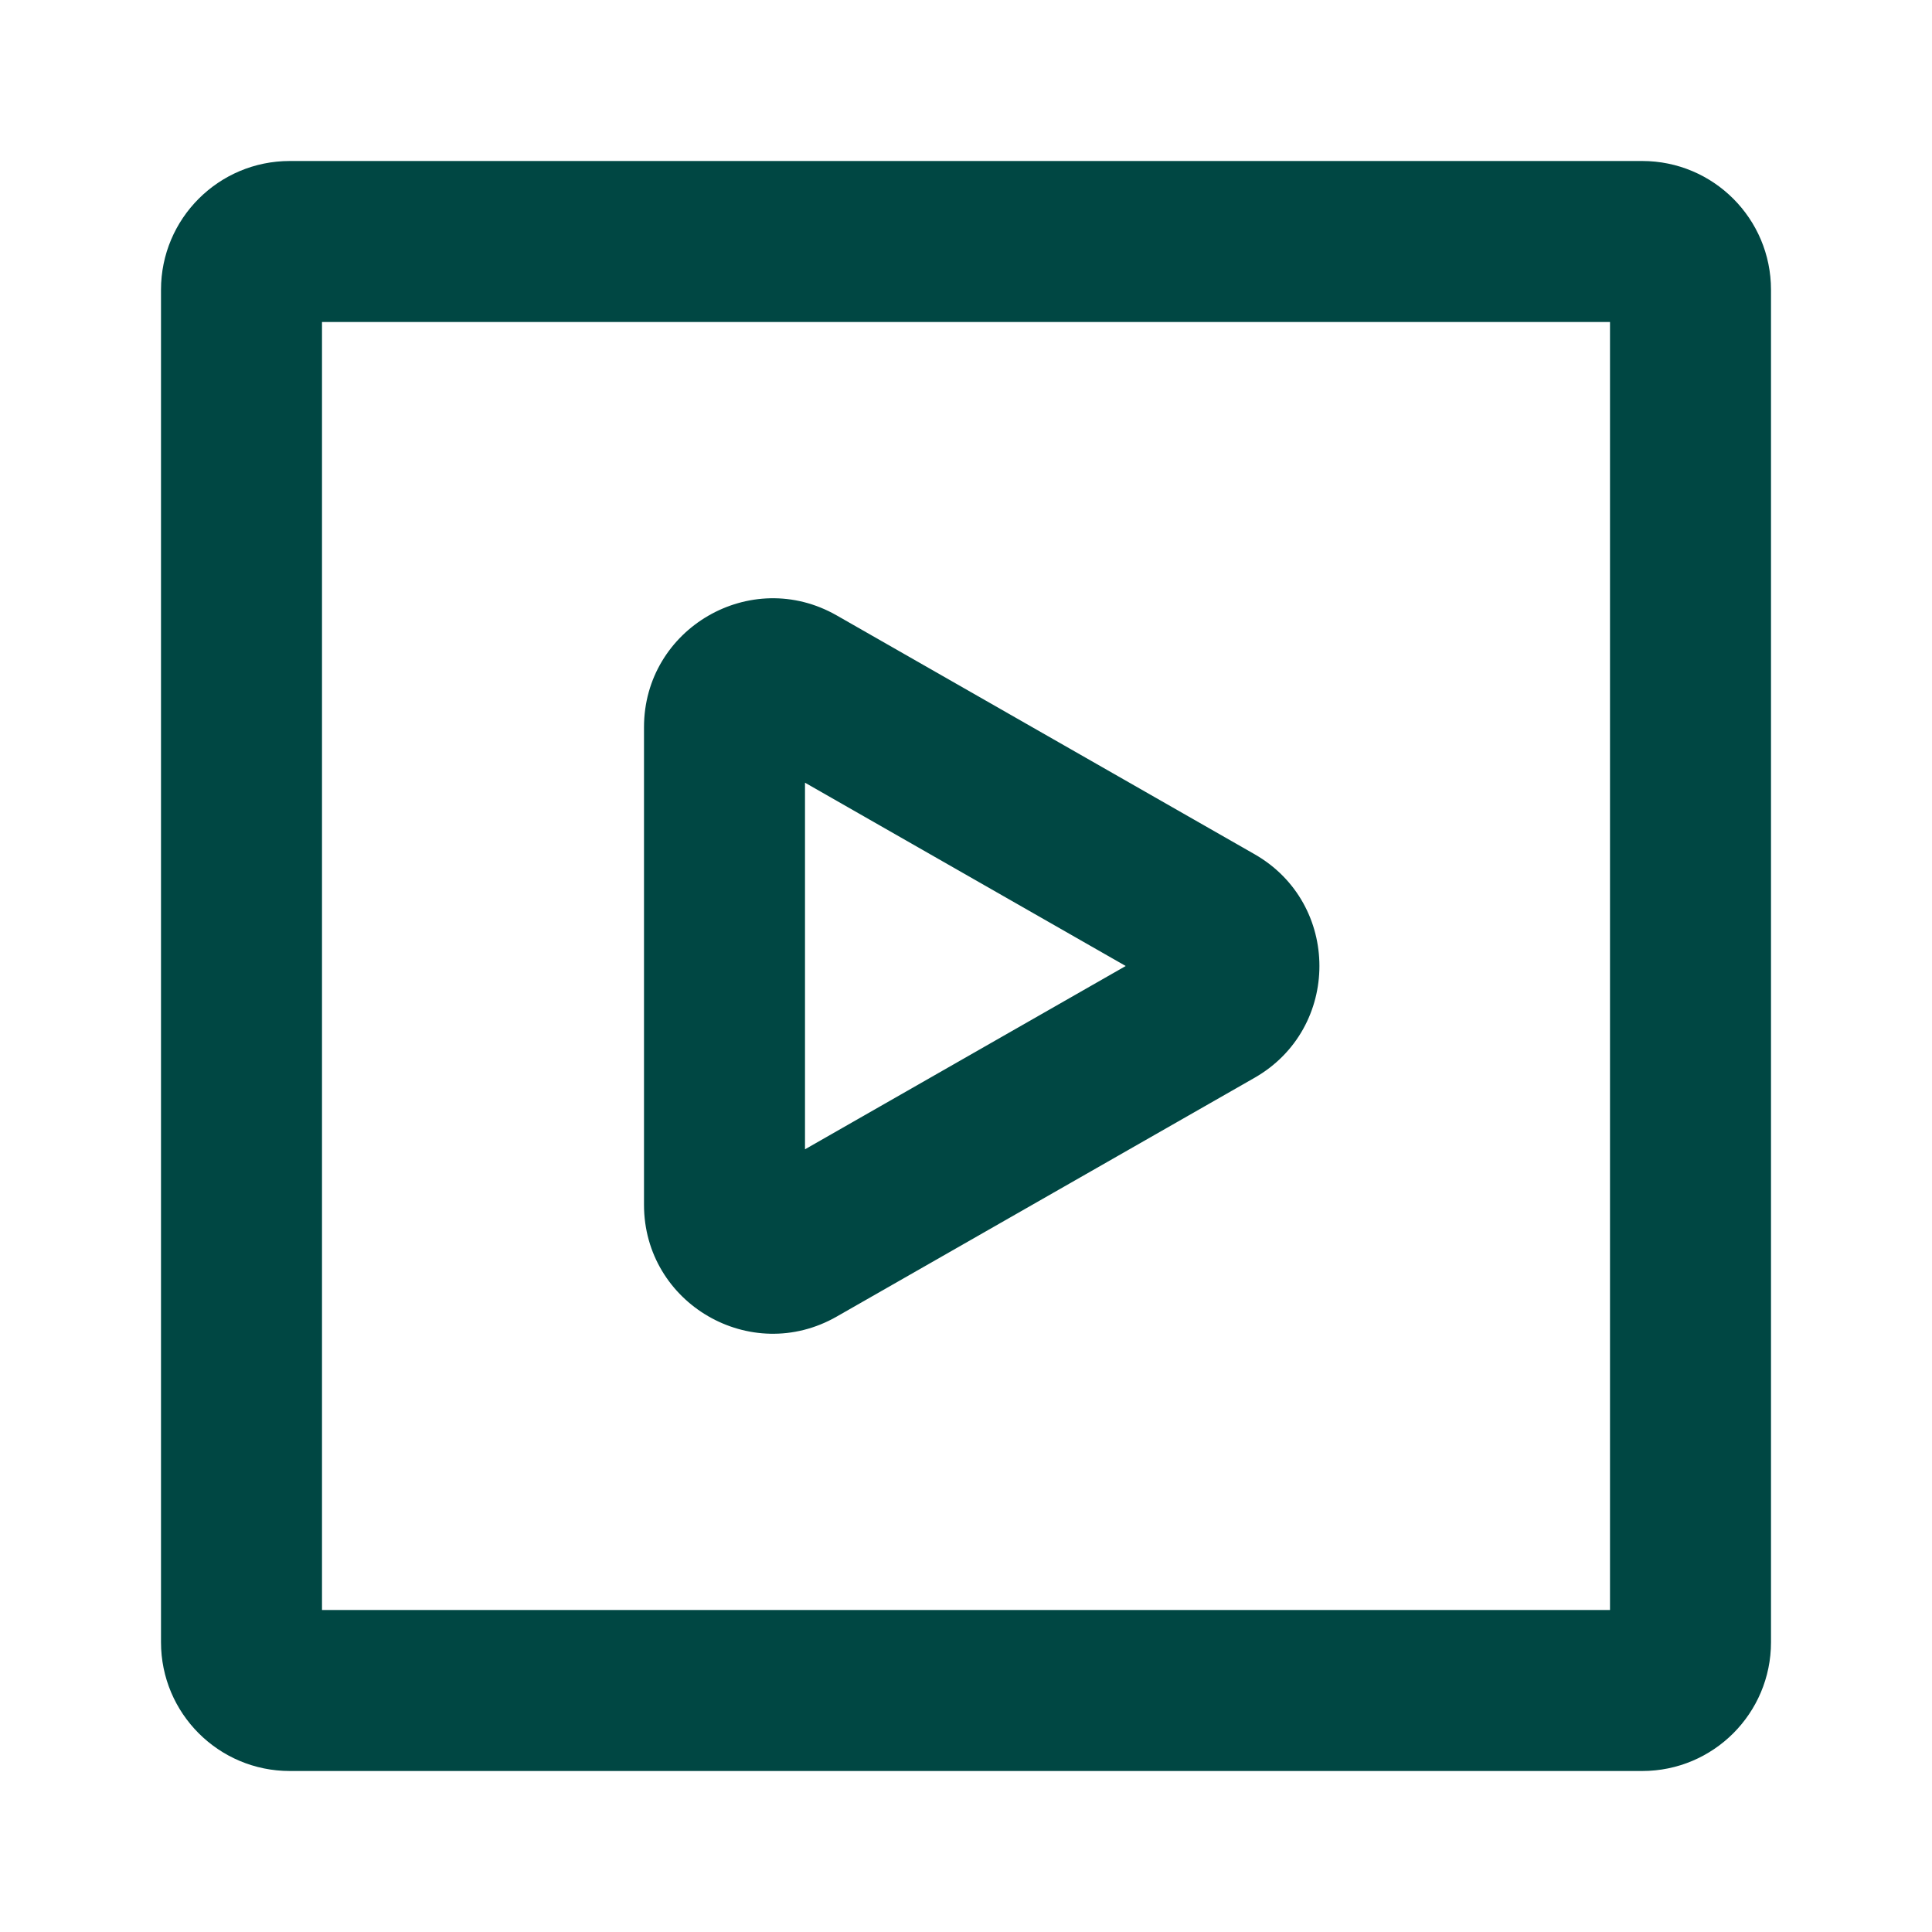
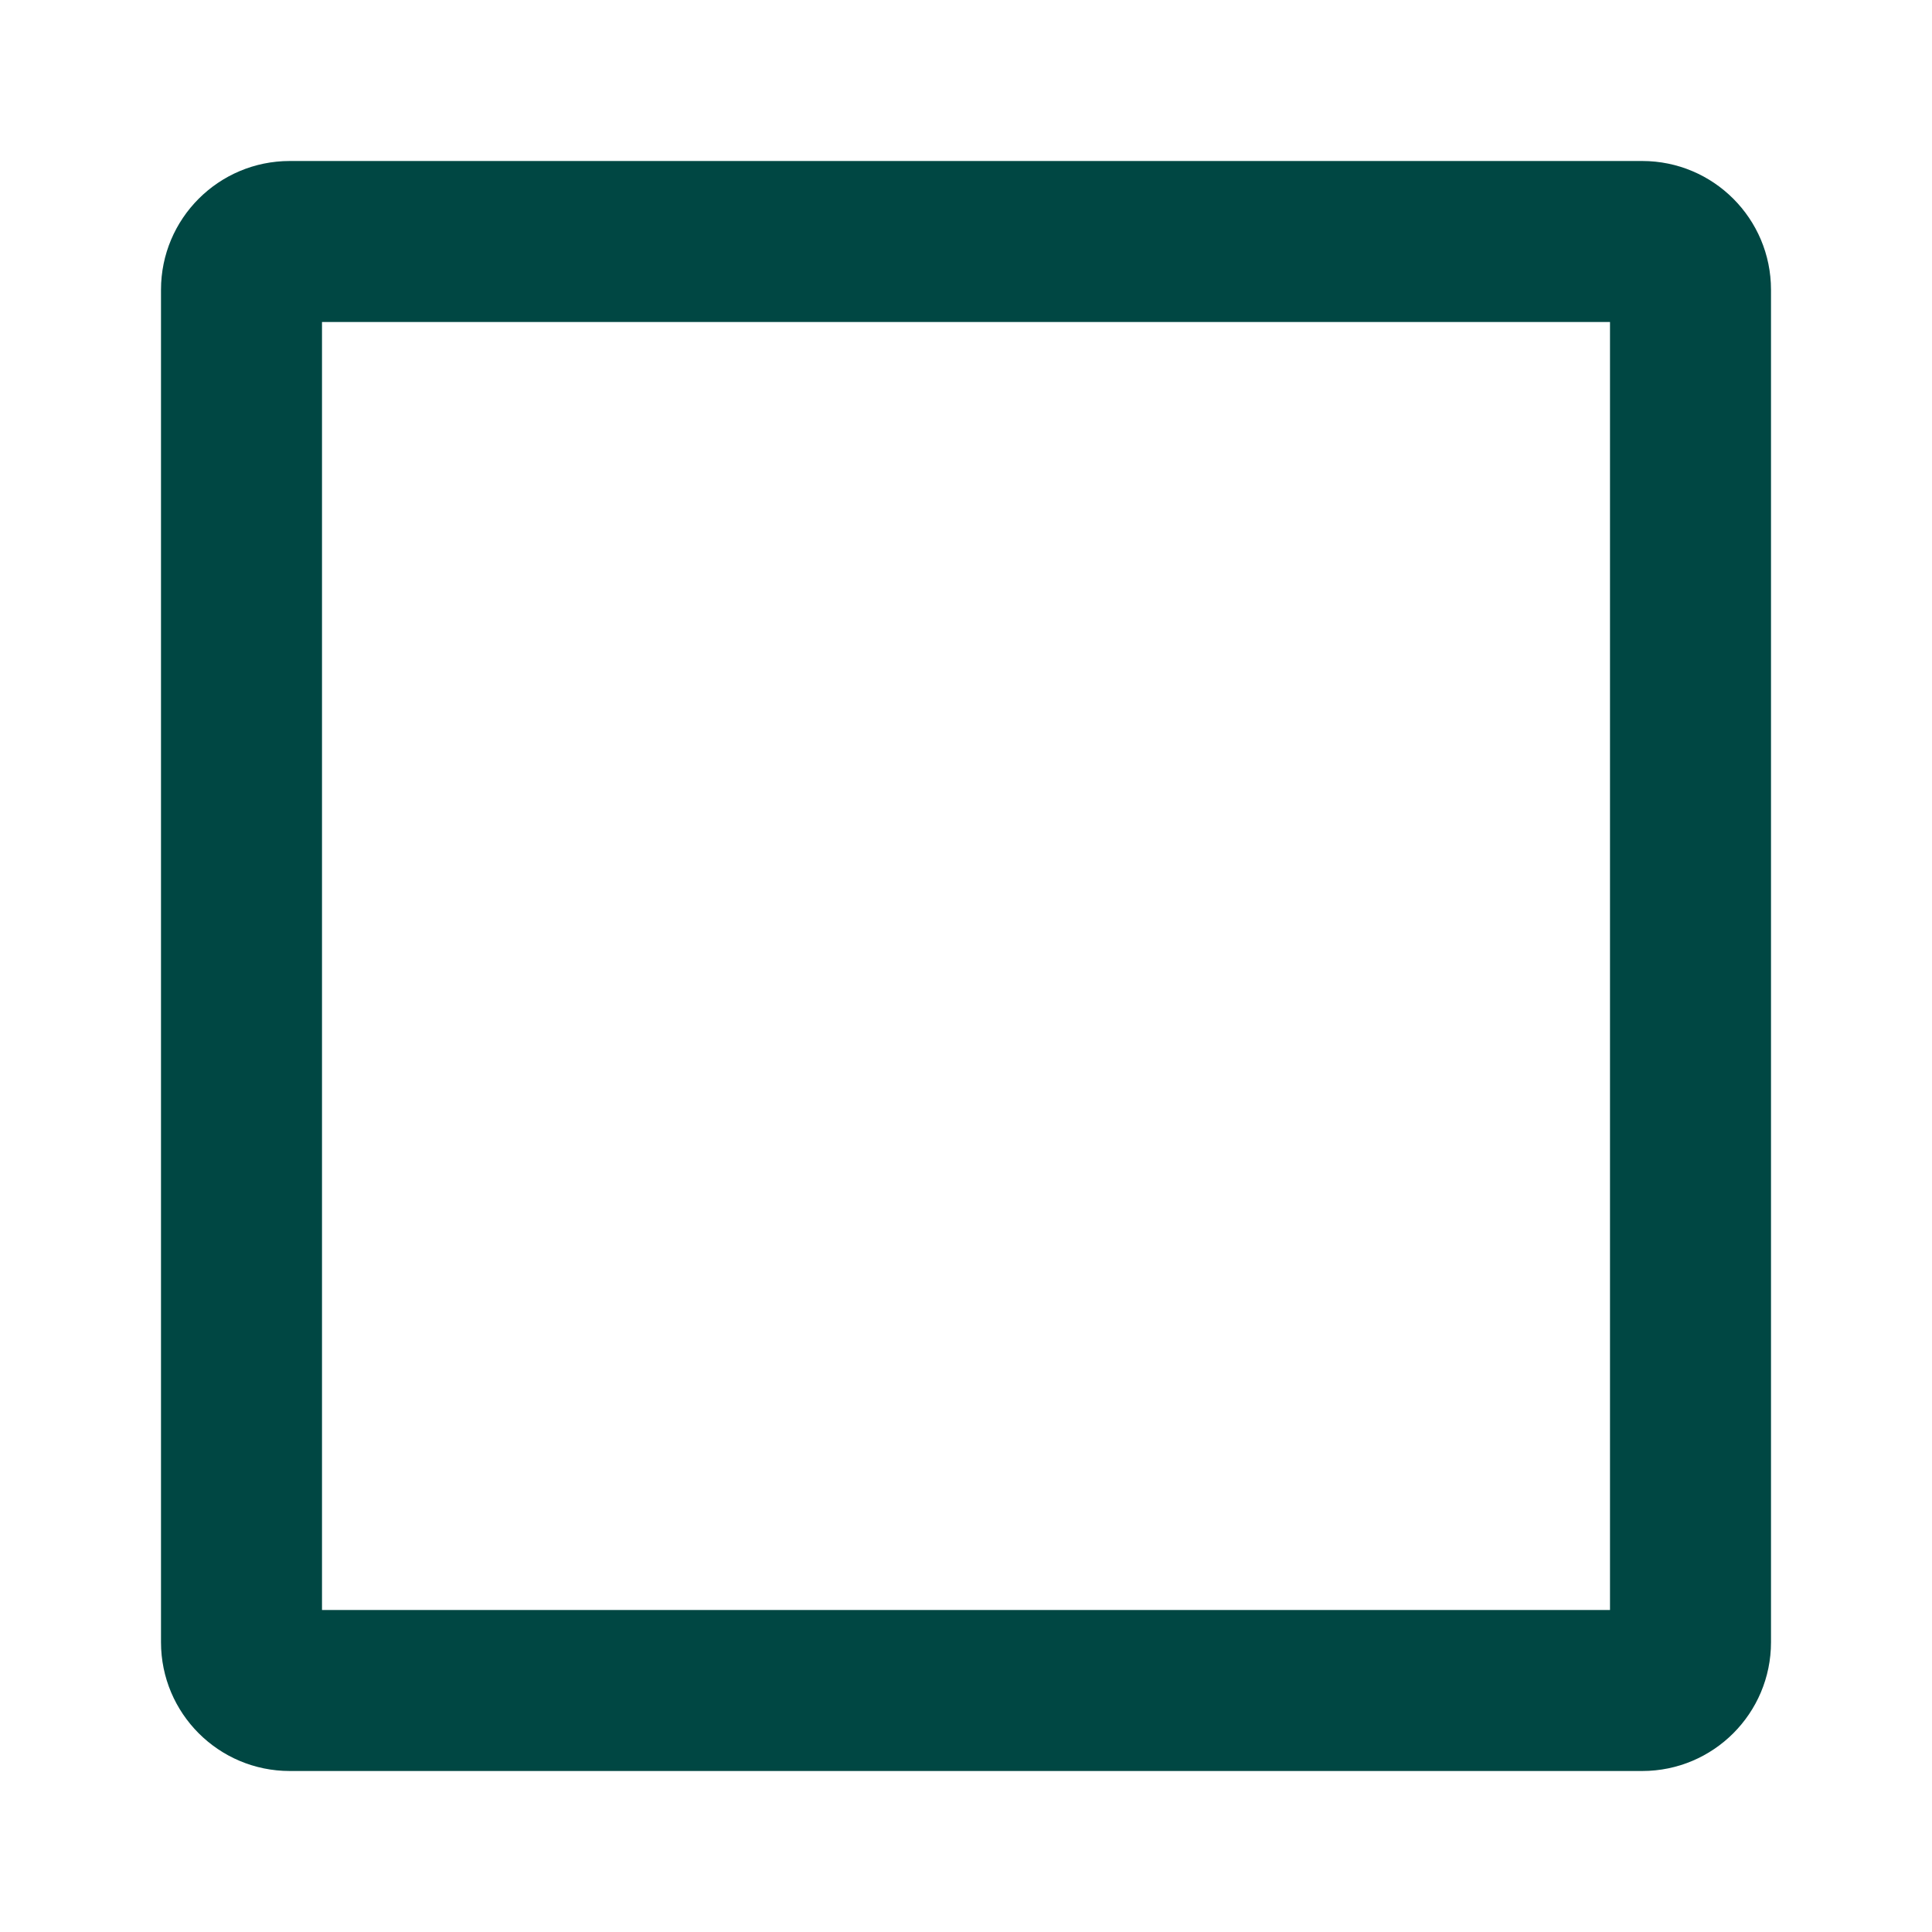
<svg xmlns="http://www.w3.org/2000/svg" width="24" height="24" viewBox="0 0 24 24" fill="none">
  <path fill-rule="evenodd" clip-rule="evenodd" d="M4 4V20H20V4H4ZM2 3.6C2 2.716 2.716 2 3.6 2H20.4C21.284 2 22 2.716 22 3.6V20.4C22 21.284 21.284 22 20.4 22H3.6C2.716 22 2 21.284 2 20.4V3.6Z" fill="#004743" />
-   <path fill-rule="evenodd" clip-rule="evenodd" d="M8 9.034C8 7.806 9.327 7.035 10.394 7.645L10.394 7.645L15.584 10.611C15.584 10.611 15.584 10.611 15.584 10.611C16.659 11.225 16.659 12.775 15.584 13.389M15.584 13.389L10.394 16.355C10.394 16.355 10.394 16.355 10.394 16.355C9.327 16.965 8 16.195 8 14.966V9.034M10 9.723L13.984 12L10 14.277V9.723ZM9.402 14.619C9.402 14.619 9.402 14.619 9.402 14.619Z" fill="#004743" />
</svg>